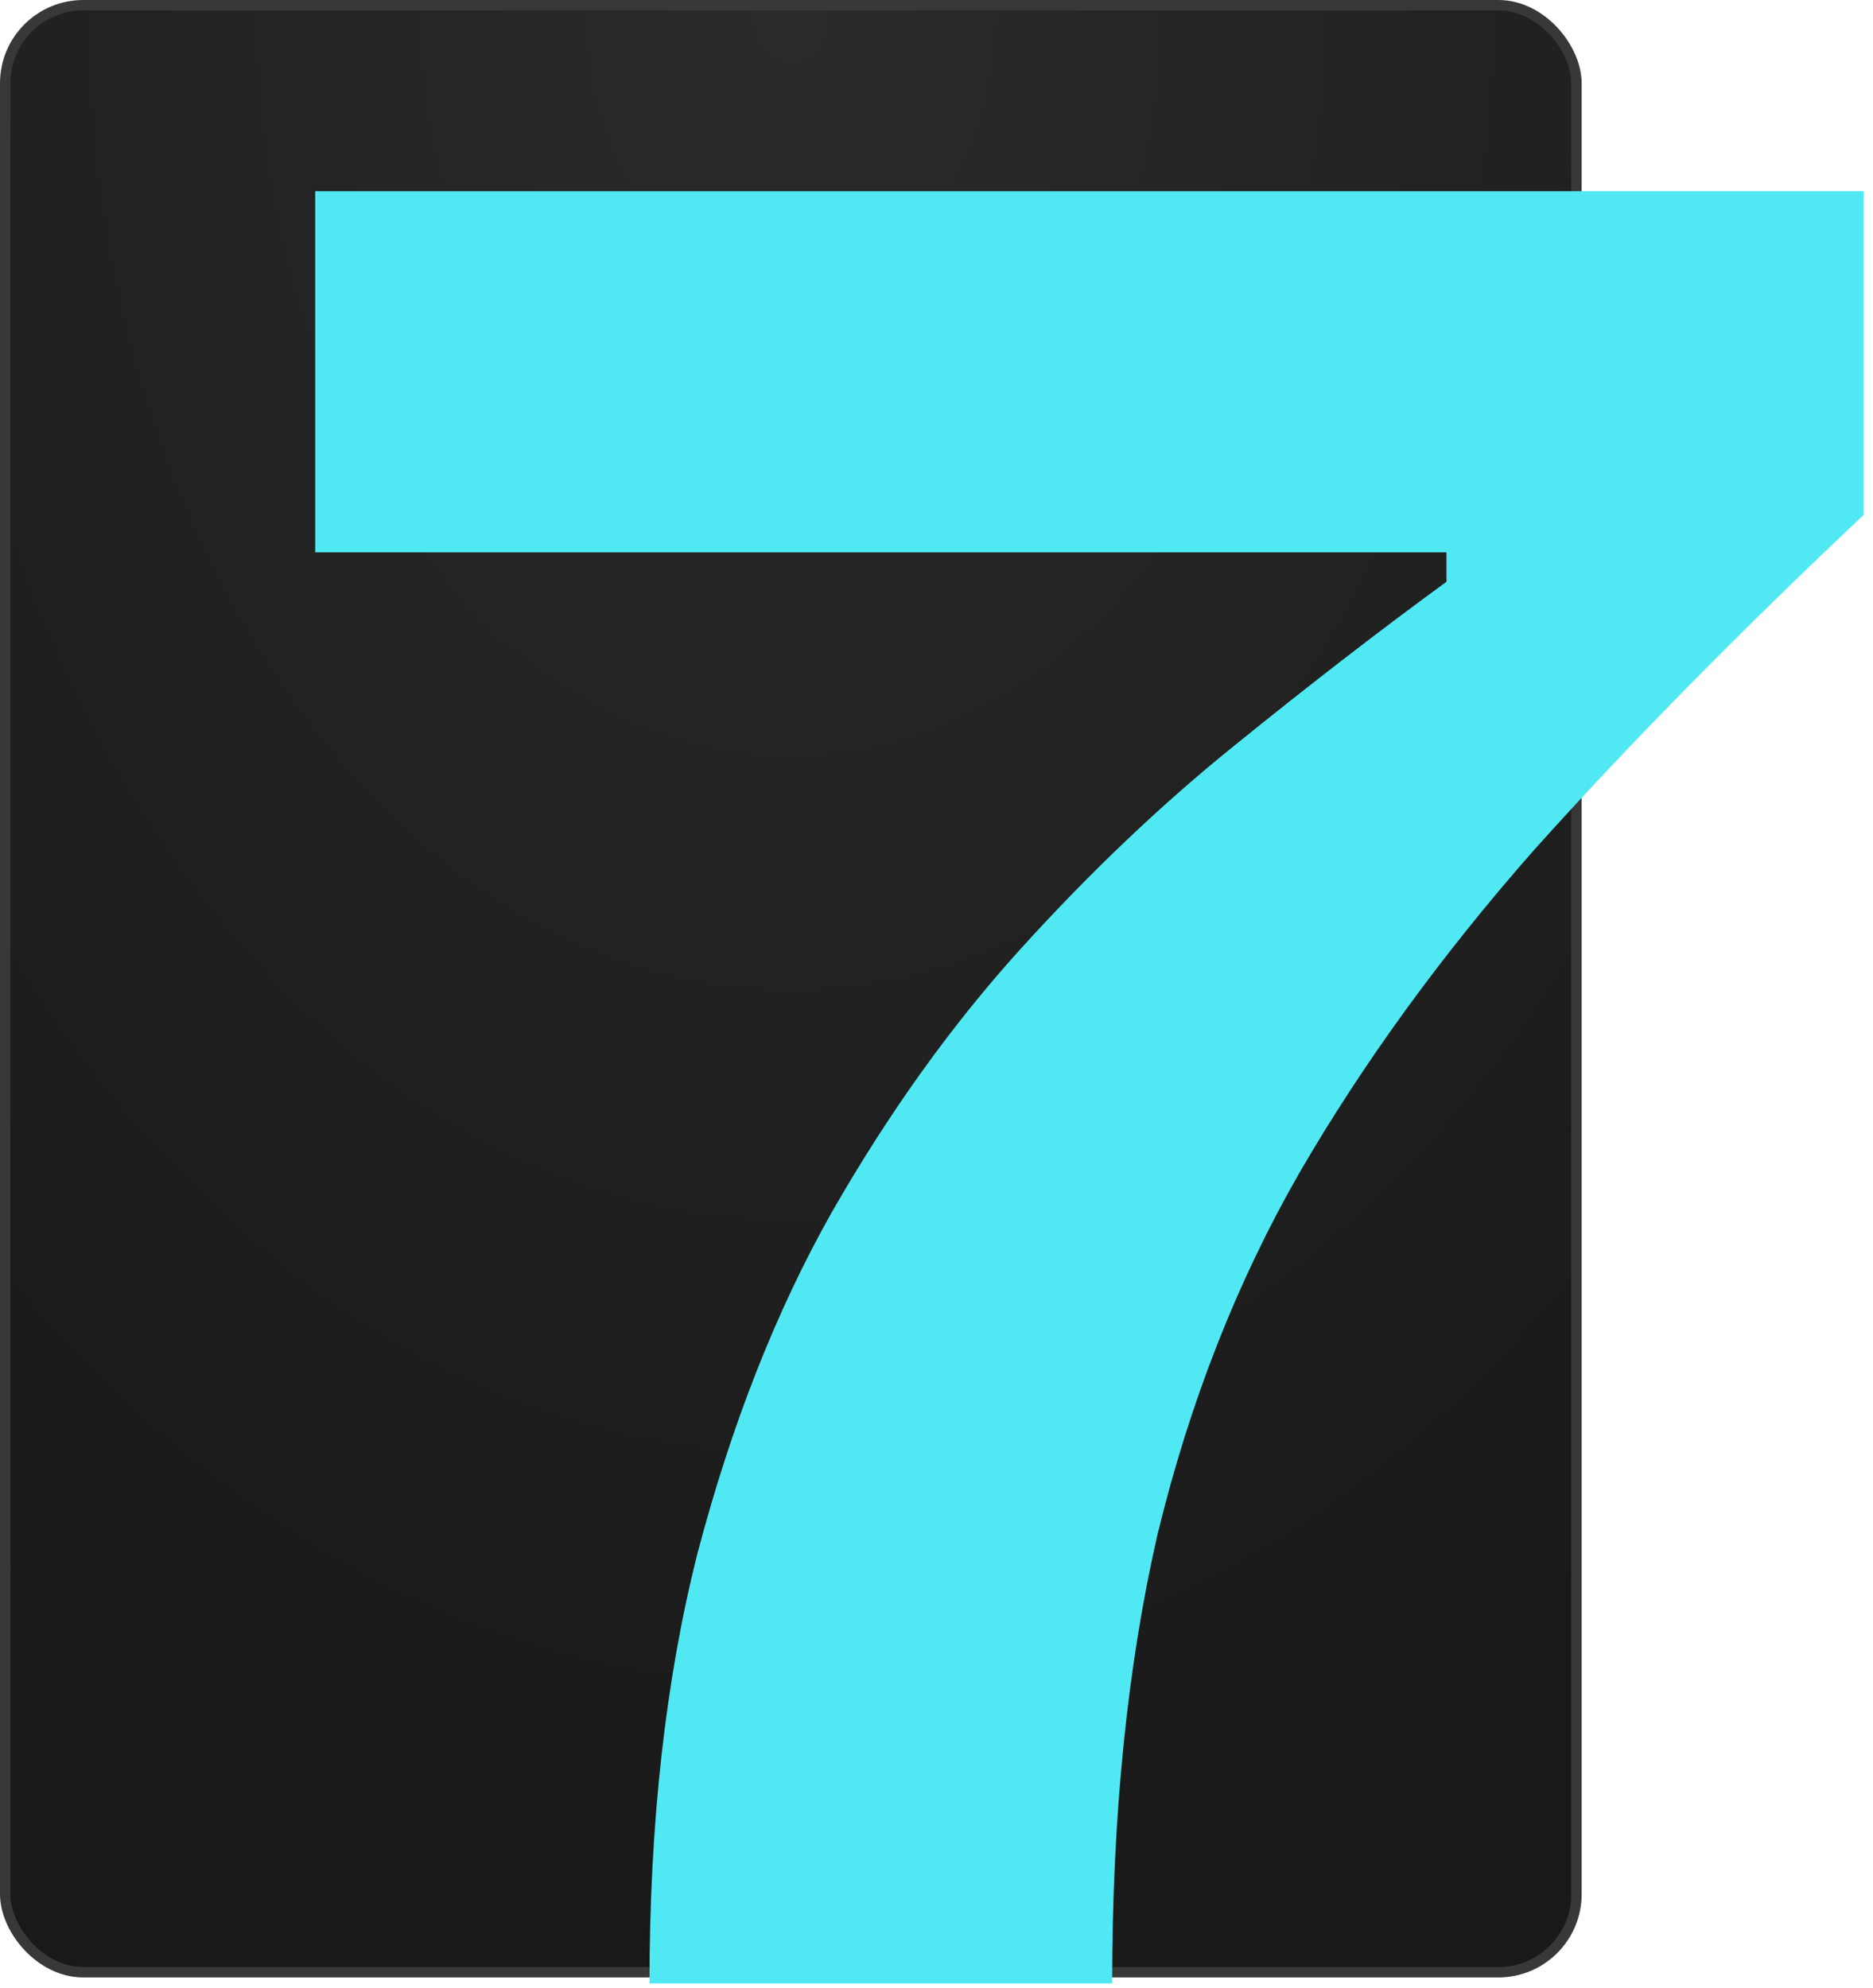
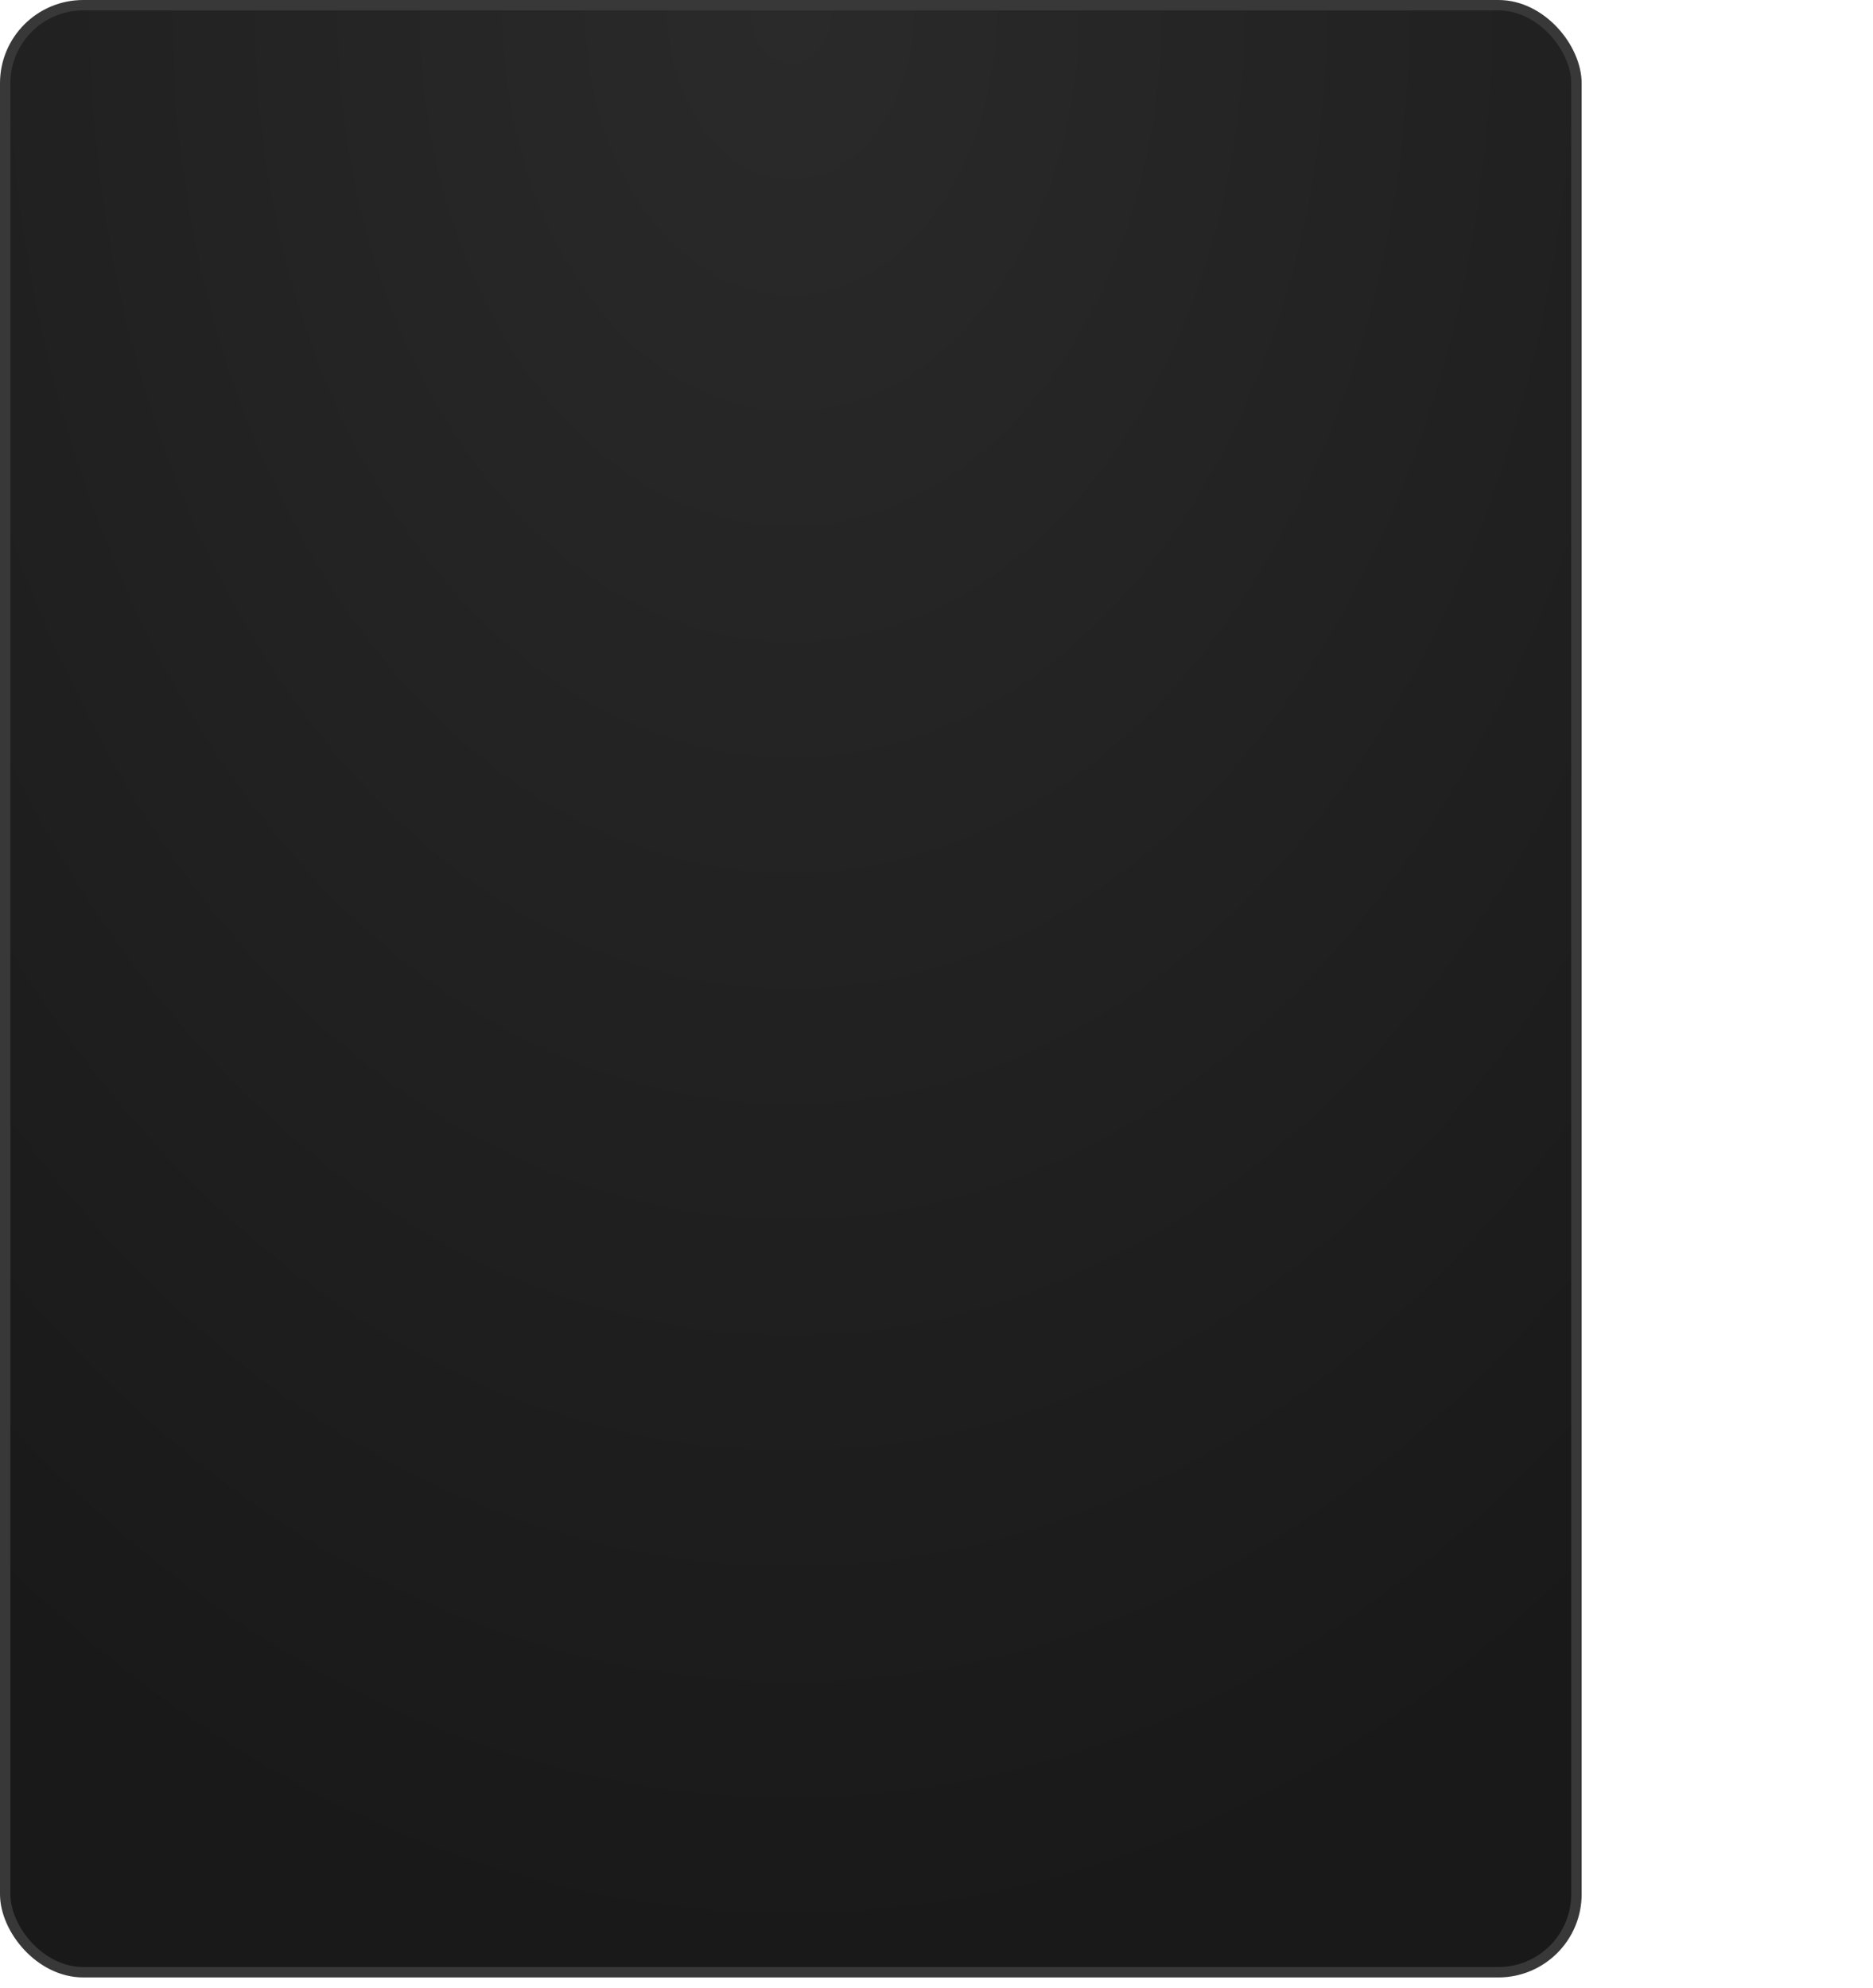
<svg xmlns="http://www.w3.org/2000/svg" width="180" height="191" fill="none">
  <rect width="151" height="189" x=".5" y=".5" fill="url(#a)" rx="7.5" />
  <rect width="151" height="189" x=".5" y=".5" stroke="#383838" rx="7.5" />
-   <path fill="#50E9F3" d="M106.881 190.573H62.418c0-15.421 1.542-29.214 4.626-41.379 3.256-12.337 7.54-23.217 12.851-32.641 5.483-9.595 11.566-18.076 18.248-25.444 6.682-7.367 13.536-13.878 20.561-19.533 7.196-5.825 13.964-11.051 20.304-15.677v-2.827H30.292V18.375h148.81v31.098C167.108 60.782 156.57 71.491 147.489 81.6c-8.91 10.109-16.449 20.475-22.617 31.098-5.997 10.452-10.537 22.018-13.622 34.697-2.912 12.679-4.369 27.072-4.369 43.178Z" />
  <defs>
    <radialGradient id="a" cx="0" cy="0" r="1" gradientTransform="matrix(0 190 -136.467 0 76 0)" gradientUnits="userSpaceOnUse">
      <stop stop-color="#2A2A2A" />
      <stop offset="1" stop-color="#191919" />
    </radialGradient>
  </defs>
</svg>